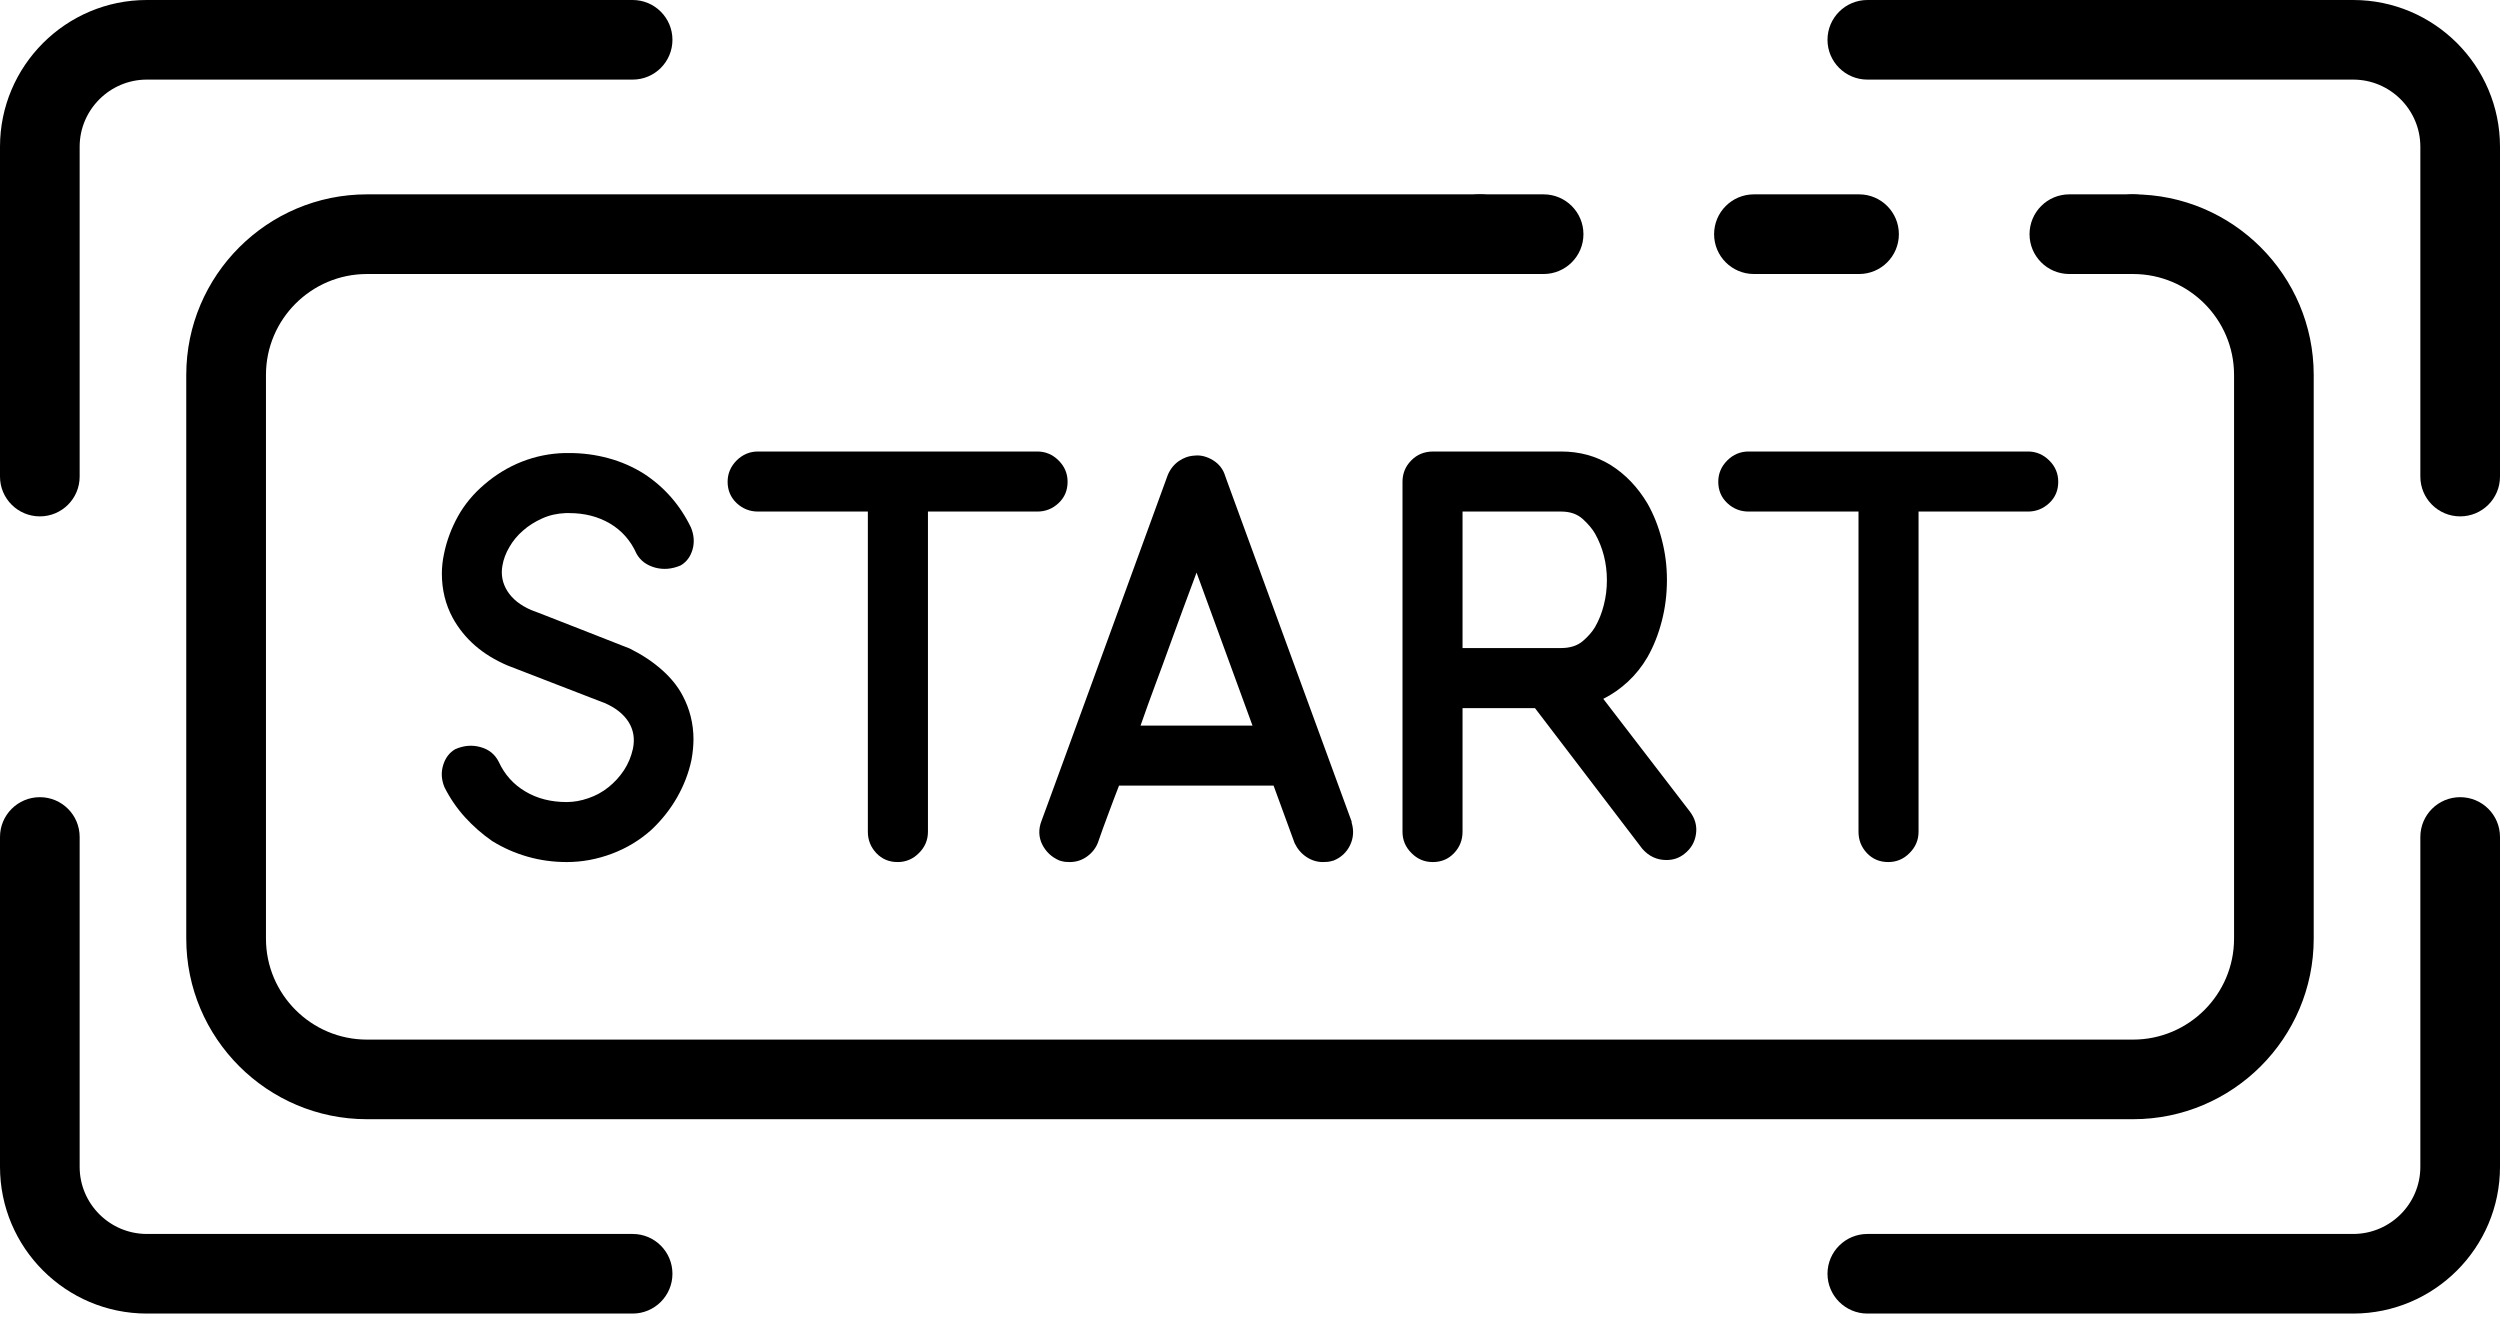
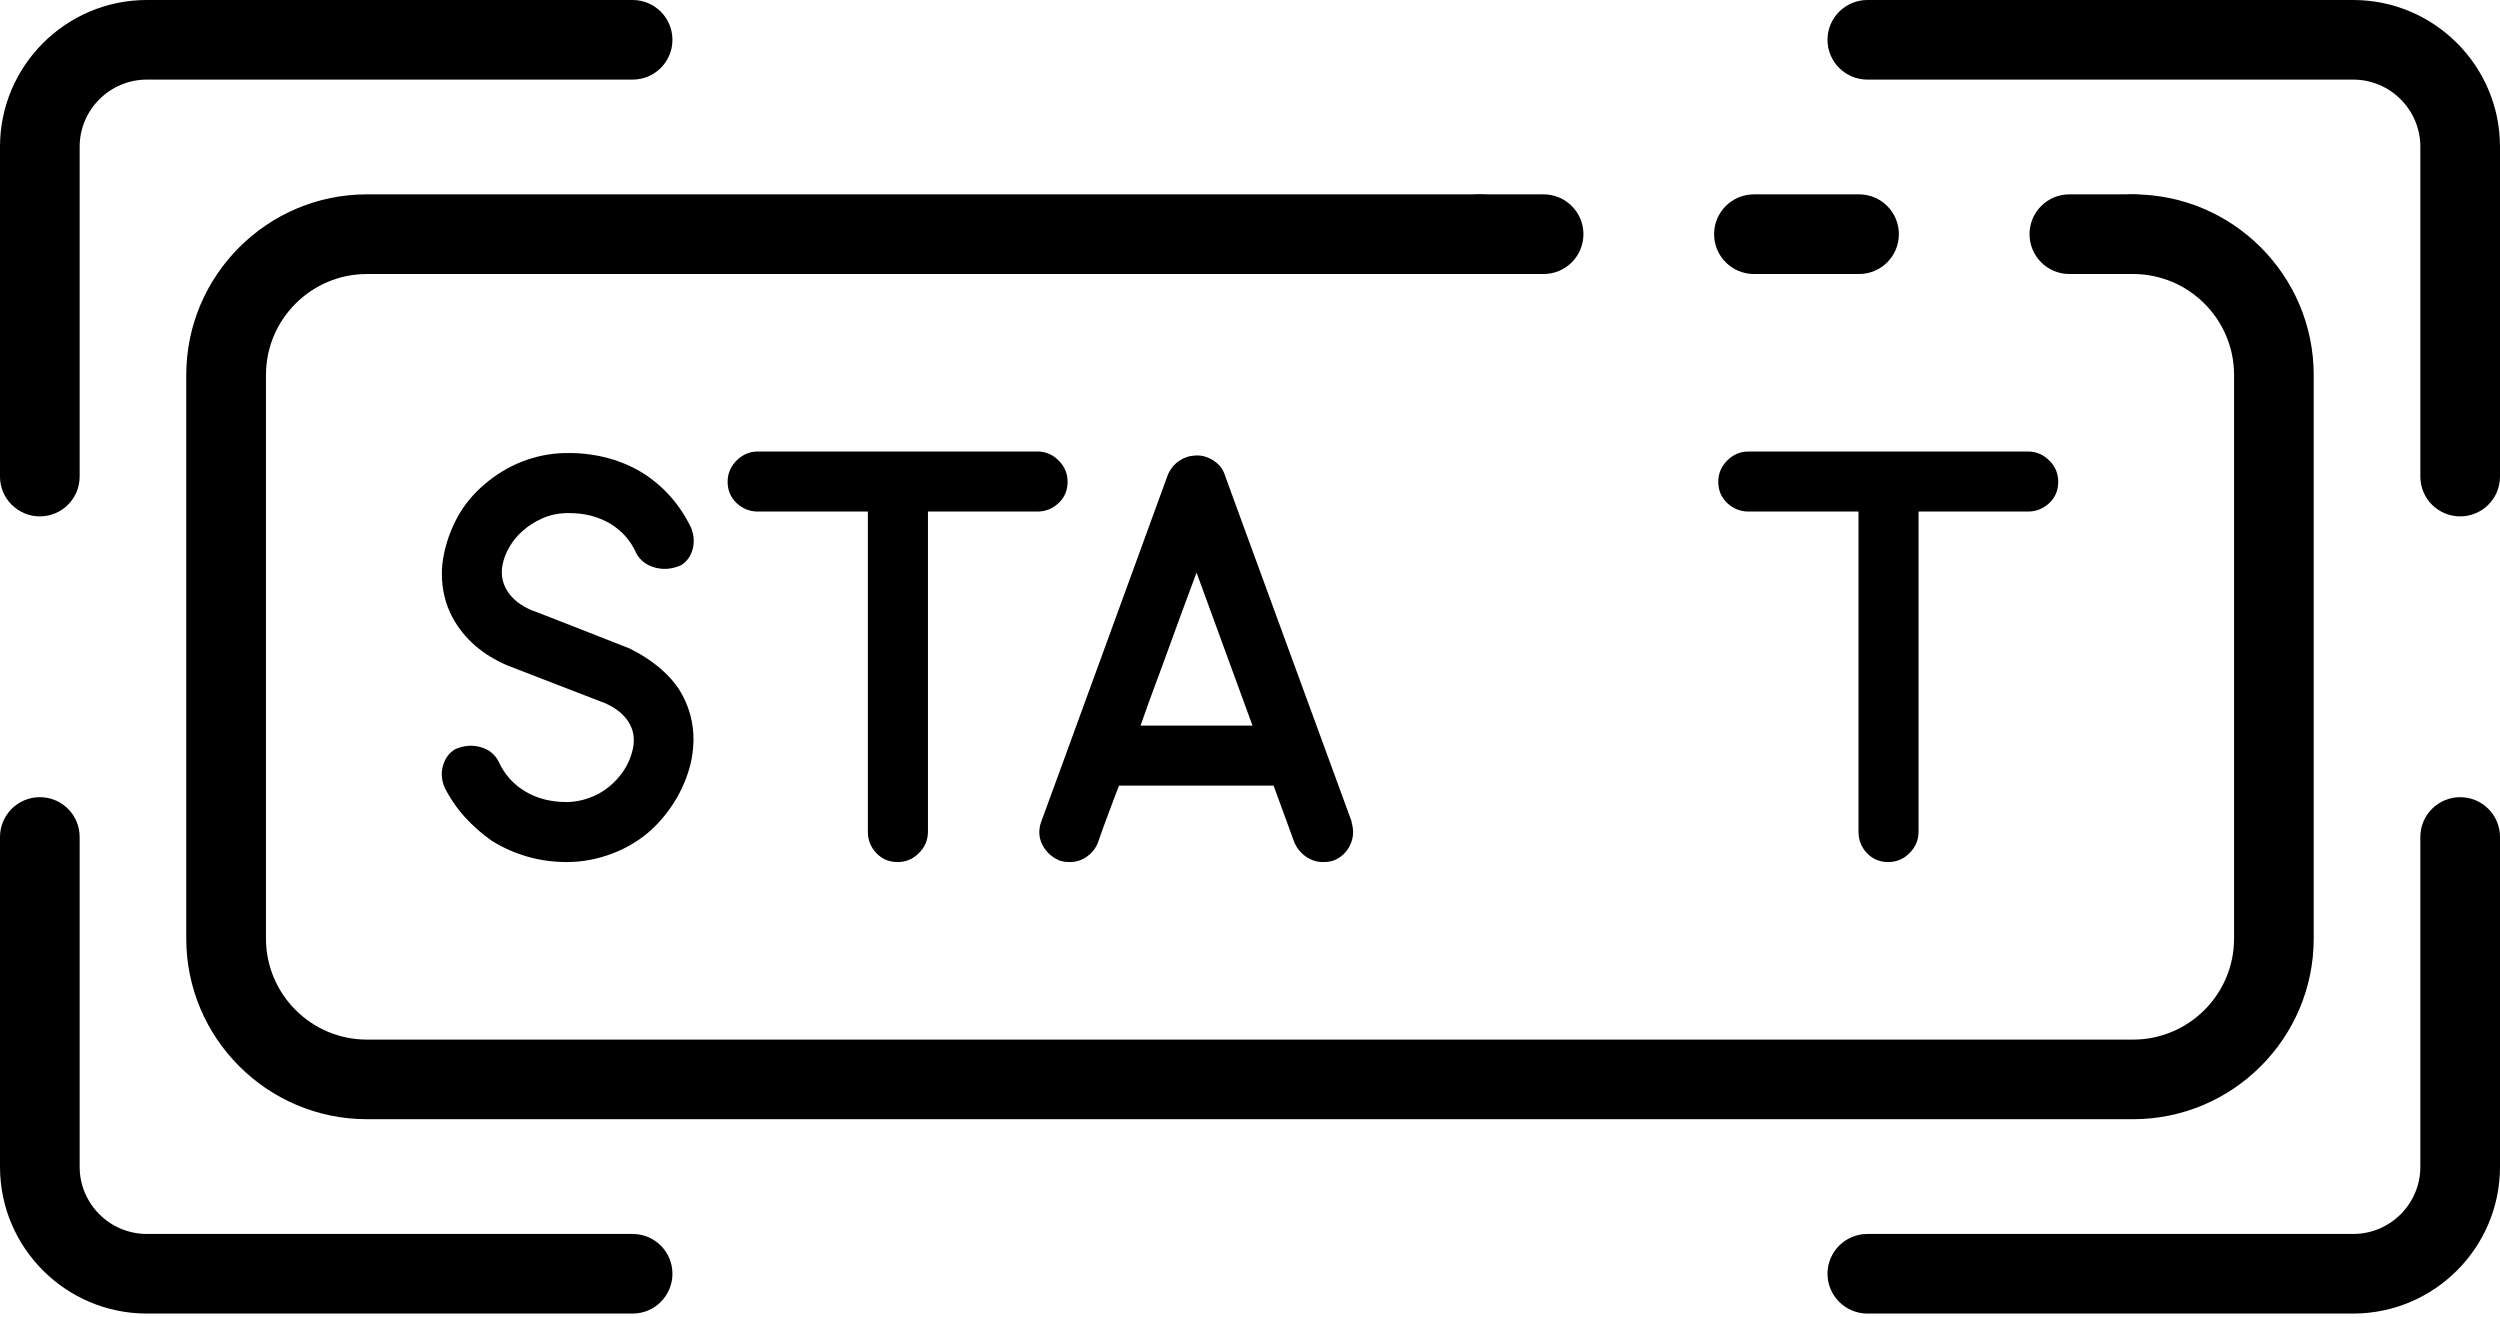
<svg xmlns="http://www.w3.org/2000/svg" width="750" height="395" viewBox="0 0 750 395" fill="none">
  <path d="M162.603 155.554C160.45 156.523 158.543 157.722 156.916 159.167C155.257 160.596 153.893 162.239 152.824 164.095C151.74 165.934 151.049 167.79 150.737 169.63C150.228 172.356 150.721 174.968 152.216 177.333C153.712 179.698 156.078 181.587 159.365 183.015C159.217 182.884 188.964 194.578 188.964 194.578C192.842 196.533 195.85 198.553 198.578 200.967C201.306 203.382 203.377 205.96 204.823 208.736C206.927 212.694 208.045 217.113 208.045 221.826C208.045 222.648 207.995 223.6 207.896 224.684C207.814 225.752 207.633 226.852 207.436 227.985C206.615 231.878 205.169 235.622 203.114 239.236C201.06 242.816 198.496 246.052 195.439 248.926C192.037 251.998 188.093 254.396 183.639 256.087C179.152 257.779 174.633 258.617 169.998 258.617C166.005 258.617 162.077 258.091 158.297 257.007C154.484 255.923 150.967 254.363 147.648 252.31C144.689 250.257 141.961 247.875 139.496 245.165C137.031 242.439 134.977 239.433 133.333 236.148C132.413 233.898 132.281 231.681 132.955 229.513C133.612 227.378 134.812 225.768 136.587 224.75C139.134 223.633 141.682 223.419 144.196 224.142C146.727 224.848 148.535 226.343 149.652 228.609C151.411 232.403 154.057 235.344 157.607 237.446C161.156 239.565 165.282 240.616 169.998 240.616C172.168 240.616 174.337 240.222 176.539 239.45C178.758 238.694 180.763 237.594 182.555 236.148C184.362 234.703 185.907 233.011 187.189 231.073C188.471 229.118 189.358 226.967 189.884 224.602C190.492 221.613 190.049 218.952 188.569 216.587C187.074 214.238 184.691 212.333 181.404 210.904C181.716 211.052 152.282 199.653 152.282 199.653C144.788 196.467 139.299 191.704 135.798 185.331C133.645 181.324 132.56 176.922 132.56 172.093C132.56 170.139 132.774 168.201 133.185 166.246C133.99 162.239 135.42 158.445 137.409 154.848C139.414 151.267 142.076 148.081 145.346 145.305C148.633 142.48 152.364 140.165 156.506 138.522C160.68 136.88 164.97 136.026 169.39 135.911H170.787C174.781 135.911 178.676 136.42 182.489 137.454C186.269 138.473 189.818 140.017 193.105 142.07C199.268 146.077 204.002 151.465 207.289 158.248C208.209 160.498 208.373 162.699 207.765 164.85C207.14 167.018 205.941 168.611 204.199 169.63C201.536 170.763 198.94 170.96 196.425 170.254C193.911 169.531 192.086 168.152 190.952 166.099C189.21 162.19 186.565 159.184 183.031 157.081C179.481 154.979 175.389 153.928 170.787 153.928H169.686C167.122 154.027 164.756 154.569 162.603 155.554Z" fill="black" />
  <path d="M317.582 138.144C319.39 139.935 320.277 142.07 320.277 144.533C320.277 147.096 319.39 149.231 317.582 150.922C315.79 152.614 313.654 153.468 311.205 153.468H278.385V249.534C278.385 251.998 277.481 254.133 275.674 255.923C273.882 257.73 271.746 258.617 269.297 258.617C266.717 258.617 264.597 257.73 262.887 255.923C261.211 254.133 260.356 251.998 260.356 249.534V153.468H227.389C224.924 153.468 222.787 152.614 220.979 150.922C219.204 149.231 218.284 147.096 218.284 144.533C218.284 142.07 219.204 139.935 220.979 138.144C222.787 136.354 224.924 135.451 227.389 135.451H311.205C313.654 135.451 315.79 136.354 317.582 138.144Z" fill="black" />
  <path d="M375.745 217.671L358.965 171.781C357.518 175.69 356.138 179.435 354.791 183.015C353.476 186.629 352.128 190.259 350.797 193.954C349.465 197.65 348.085 201.427 346.639 205.27C345.192 209.13 343.713 213.253 342.168 217.671H375.745ZM405.491 246.775C406.198 249.14 406.05 251.39 405.031 253.542C403.995 255.693 402.352 257.237 400.1 258.157C399.377 258.37 398.786 258.502 398.326 258.551C397.866 258.6 397.372 258.617 396.846 258.617C395.121 258.617 393.461 258.108 391.932 257.089C390.388 256.055 389.221 254.675 388.383 252.934L382.072 235.672H335.71C334.658 238.365 333.59 241.207 332.472 244.229C331.322 247.267 330.303 250.109 329.382 252.769C328.774 254.363 327.69 255.808 326.145 256.925C324.6 258.058 322.858 258.617 320.902 258.617C320.393 258.617 319.932 258.6 319.505 258.551C319.094 258.502 318.536 258.37 317.829 258.157C315.462 257.138 313.753 255.512 312.652 253.312C311.584 251.111 311.502 248.762 312.439 246.298C312.439 246.463 350.32 142.53 350.32 142.53C351.043 140.789 352.128 139.409 353.574 138.374C355.02 137.356 356.598 136.781 358.34 136.682C360.181 136.469 362.038 136.945 363.895 138.062C365.736 139.196 366.968 140.789 367.576 142.842C367.428 142.53 405.491 246.463 405.491 246.463V246.775Z" fill="black" />
-   <path d="M468.345 194.414C471.008 194.414 473.177 193.724 474.82 192.345C476.447 190.949 477.68 189.536 478.518 188.107C479.652 186.153 480.523 183.968 481.131 181.57C481.756 179.156 482.068 176.659 482.068 174.097C482.068 168.956 480.868 164.292 478.518 160.087C477.68 158.642 476.447 157.18 474.82 155.702C473.177 154.207 471.008 153.468 468.345 153.468H438.763V194.414H468.345ZM507.016 243.539C508.544 245.592 509.152 247.826 508.791 250.24C508.446 252.655 507.279 254.626 505.323 256.153C503.778 257.401 501.987 258.009 499.932 258.009C497.056 258.009 494.64 256.876 492.685 254.626L460.489 212.432H438.763V249.534C438.763 251.998 437.925 254.133 436.232 255.923C434.523 257.73 432.403 258.617 429.823 258.617C427.357 258.617 425.221 257.73 423.446 255.923C421.638 254.133 420.751 251.998 420.751 249.534V144.533C420.751 142.07 421.605 139.935 423.364 138.144C425.106 136.354 427.308 135.451 429.987 135.451H468.345C473.884 135.451 478.847 136.814 483.218 139.524C487.574 142.25 491.255 146.077 494.213 151.004C496.087 154.289 497.517 157.903 498.536 161.845C499.571 165.803 500.08 169.843 500.08 173.933C500.08 178.252 499.571 182.375 498.536 186.333C497.517 190.291 496.087 193.905 494.213 197.19C492.586 199.966 490.63 202.413 488.379 204.499C486.111 206.601 483.646 208.325 480.983 209.656L507.016 243.539Z" fill="black" />
  <path d="M614.777 138.144C616.585 139.935 617.472 142.07 617.472 144.533C617.472 147.096 616.585 149.231 614.777 150.922C612.969 152.614 610.833 153.468 608.384 153.468H575.564V249.534C575.564 251.998 574.66 254.133 572.853 255.923C571.078 257.73 568.941 258.617 566.476 258.617C563.912 258.617 561.776 257.73 560.066 255.923C558.39 254.133 557.552 251.998 557.552 249.534V153.468H524.568C522.102 153.468 519.966 152.614 518.175 150.922C516.383 149.231 515.479 147.096 515.479 144.533C515.479 142.07 516.383 139.935 518.175 138.144C519.966 136.354 522.102 135.451 524.568 135.451H608.384C610.833 135.451 612.969 136.354 614.777 138.144Z" fill="black" />
  <path d="M639.939 82.203H620.792C614.202 82.203 608.86 76.849 608.86 70.263C608.86 63.66 614.202 58.306 620.792 58.306H639.939C646.529 58.306 651.87 63.66 651.87 70.263C651.87 76.849 646.529 82.203 639.939 82.203Z" fill="black" />
  <path d="M557.732 82.203H526.177C519.57 82.203 514.229 76.849 514.229 70.263C514.229 63.66 519.57 58.306 526.177 58.306H557.732C564.322 58.306 569.663 63.66 569.663 70.263C569.663 76.849 564.322 82.203 557.732 82.203Z" fill="black" />
  <path d="M463.085 82.203H443.971C437.365 82.203 432.007 76.849 432.007 70.263C432.007 63.66 437.365 58.306 443.971 58.306H463.085C469.675 58.306 475.033 63.66 475.033 70.263C475.033 76.849 469.675 82.203 463.085 82.203Z" fill="black" />
  <path d="M639.928 335.762H110.078C80.2 335.762 55.877 311.454 55.877 281.595V112.473C55.877 82.614 80.2 58.306 110.078 58.306H443.962C450.553 58.306 455.91 63.66 455.91 70.263C455.91 76.849 450.553 82.204 443.962 82.204H110.078C93.38 82.204 79.789 95.786 79.789 112.473V281.595C79.789 298.282 93.38 311.881 110.078 311.881H639.928C656.626 311.881 670.217 298.282 670.217 281.595V112.473C670.217 95.786 656.626 82.204 639.928 82.204C633.305 82.204 627.964 76.849 627.964 70.263C627.964 63.66 633.305 58.306 639.928 58.306C669.806 58.306 694.113 82.614 694.113 112.473V281.595C694.113 311.454 669.806 335.762 639.928 335.762Z" fill="black" />
  <path d="M738.052 154.914C731.445 154.914 726.104 149.576 726.104 142.974V44.017C726.104 32.931 717.065 23.881 705.955 23.881H560.214C553.623 23.881 548.249 18.543 548.249 11.941C548.249 5.354 553.623 0 560.214 0H705.955C730.246 0 750 19.759 750 44.017V142.974C750 149.576 744.659 154.914 738.052 154.914Z" fill="black" />
  <path d="M705.955 394.068H560.214C553.623 394.068 548.249 388.713 548.249 382.127C548.249 375.525 553.623 370.187 560.214 370.187H705.955C717.065 370.187 726.104 361.154 726.104 350.051V251.094C726.104 244.492 731.445 239.154 738.052 239.154C744.659 239.154 750 244.492 750 251.094V350.051C750 374.326 730.246 394.068 705.955 394.068Z" fill="black" />
  <path d="M11.964 154.914C5.358 154.914 0 149.576 0 142.974V44.017C0 19.759 19.754 0 44.061 0H189.803C196.393 0 201.734 5.354 201.734 11.941C201.734 18.543 196.393 23.881 189.803 23.881H44.061C32.951 23.881 23.896 32.931 23.896 44.017V142.974C23.896 149.576 18.555 154.914 11.964 154.914Z" fill="black" />
  <path d="M189.803 394.068H44.061C19.754 394.068 0 374.326 0 350.051V251.094C0 244.492 5.358 239.154 11.964 239.154C18.555 239.154 23.896 244.492 23.896 251.094V350.051C23.896 361.154 32.951 370.187 44.061 370.187H189.803C196.393 370.187 201.734 375.525 201.734 382.127C201.734 388.713 196.393 394.068 189.803 394.068Z" fill="black" />
</svg>